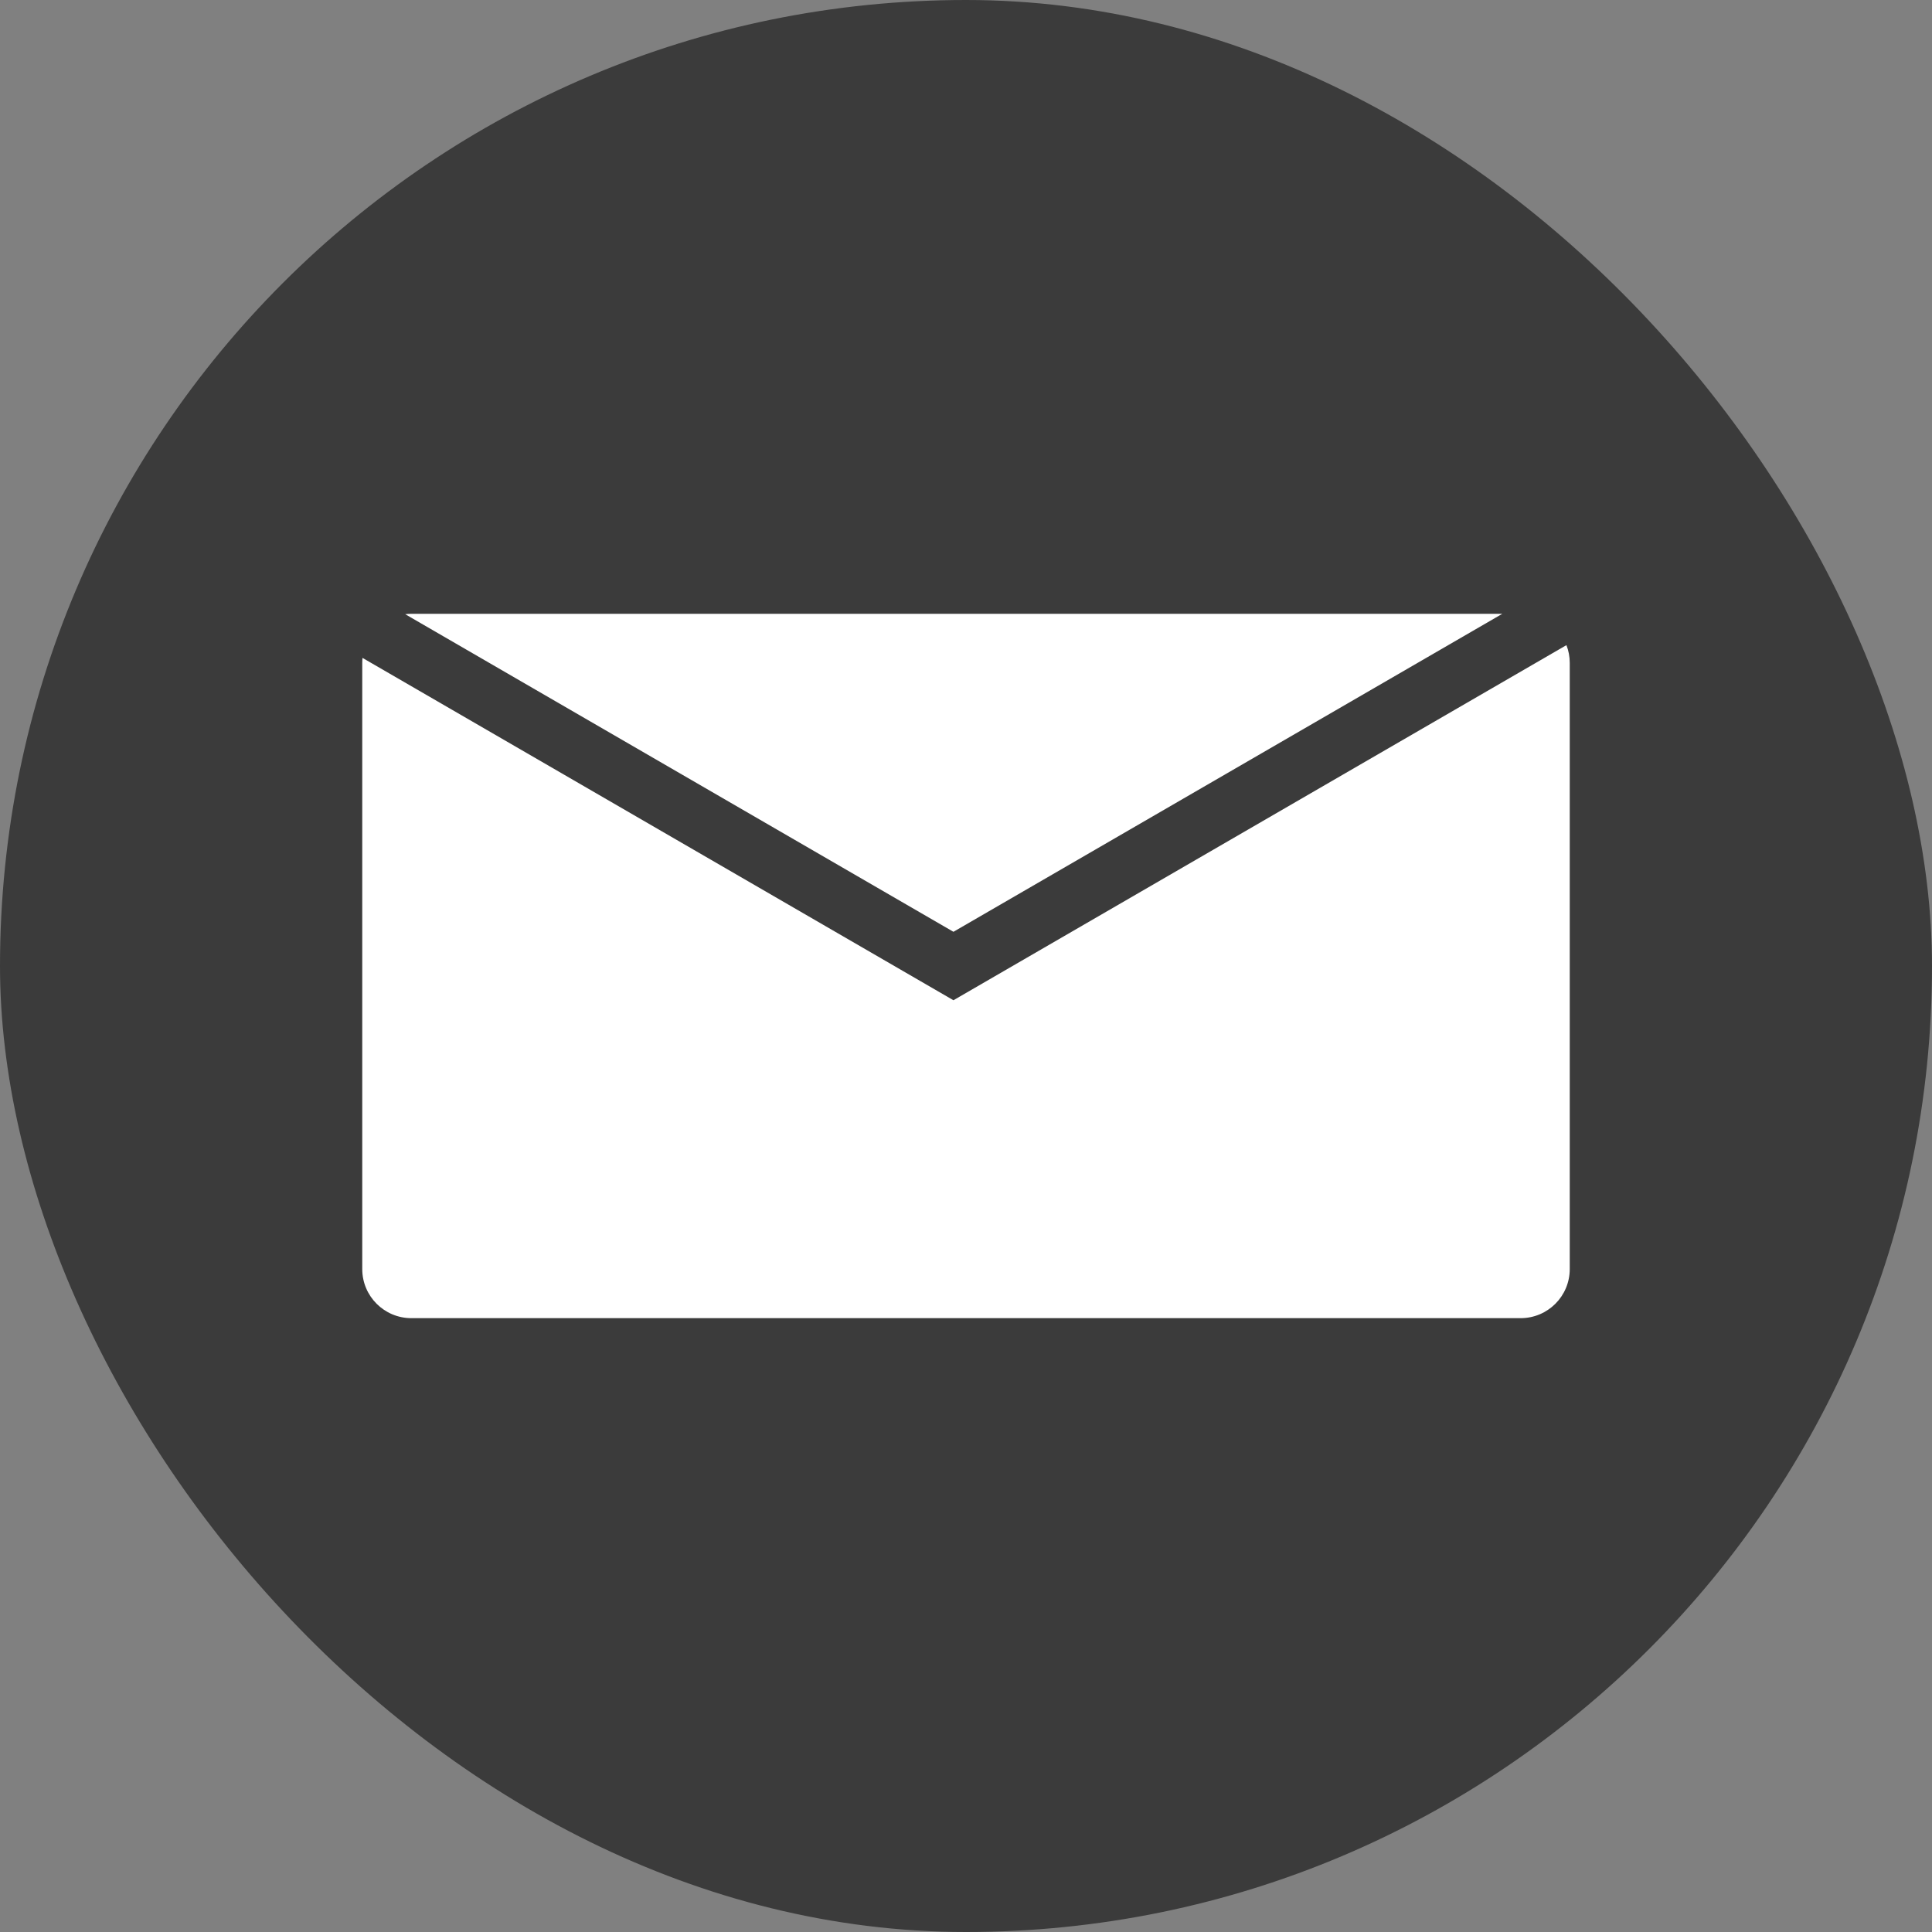
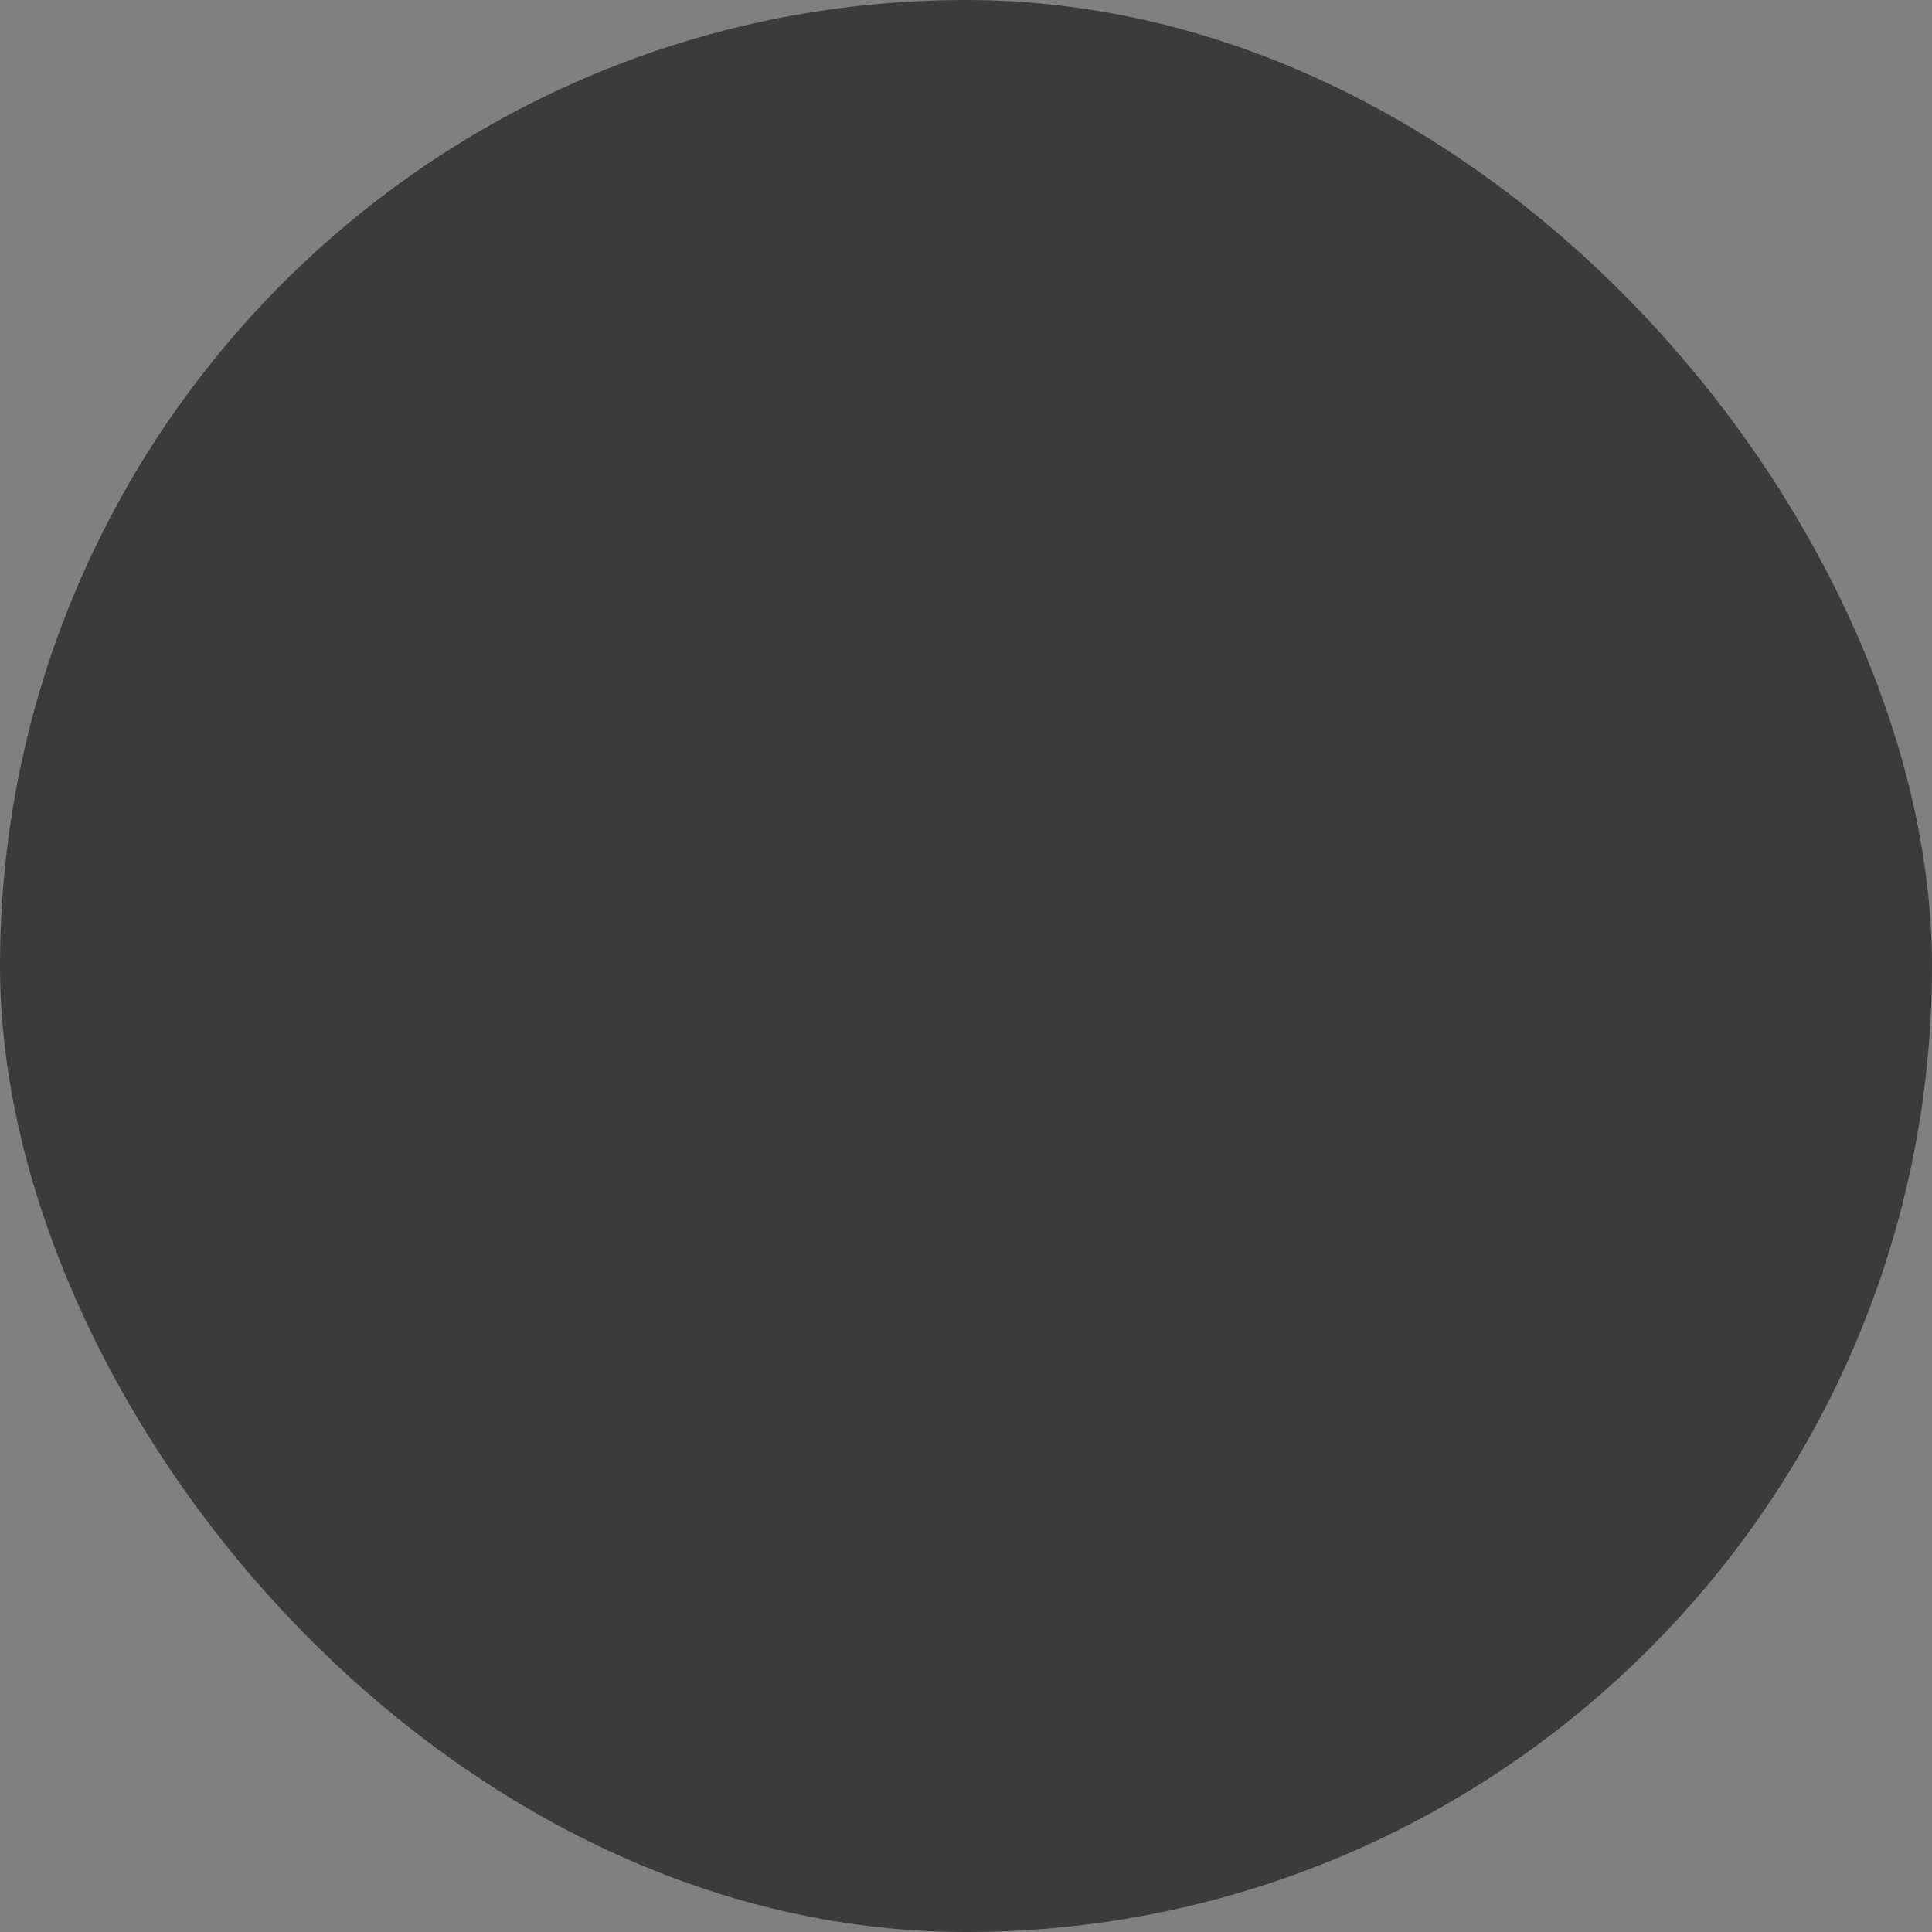
<svg xmlns="http://www.w3.org/2000/svg" width="40" height="40" viewBox="0 0 40 40" fill="none">
  <rect x="0" y="0" width="40" height="40" fill="#808080" stroke="none" />
  <rect width="40" height="40" rx="20" fill="#3B3B3B" />
-   <path fill-rule="evenodd" clip-rule="evenodd" d="M7.505 13.621C7.502 13.655 7.5 13.69 7.5 13.725V26.274C7.5 26.836 7.955 27.291 8.517 27.291H31.483C32.045 27.291 32.5 26.836 32.5 26.274V13.725C32.5 13.595 32.476 13.471 32.431 13.357L19.74 20.709L7.505 13.621ZM31.104 12.708H8.517C8.474 12.708 8.431 12.711 8.389 12.716L19.74 19.292L31.104 12.708Z" fill="white" />
</svg>